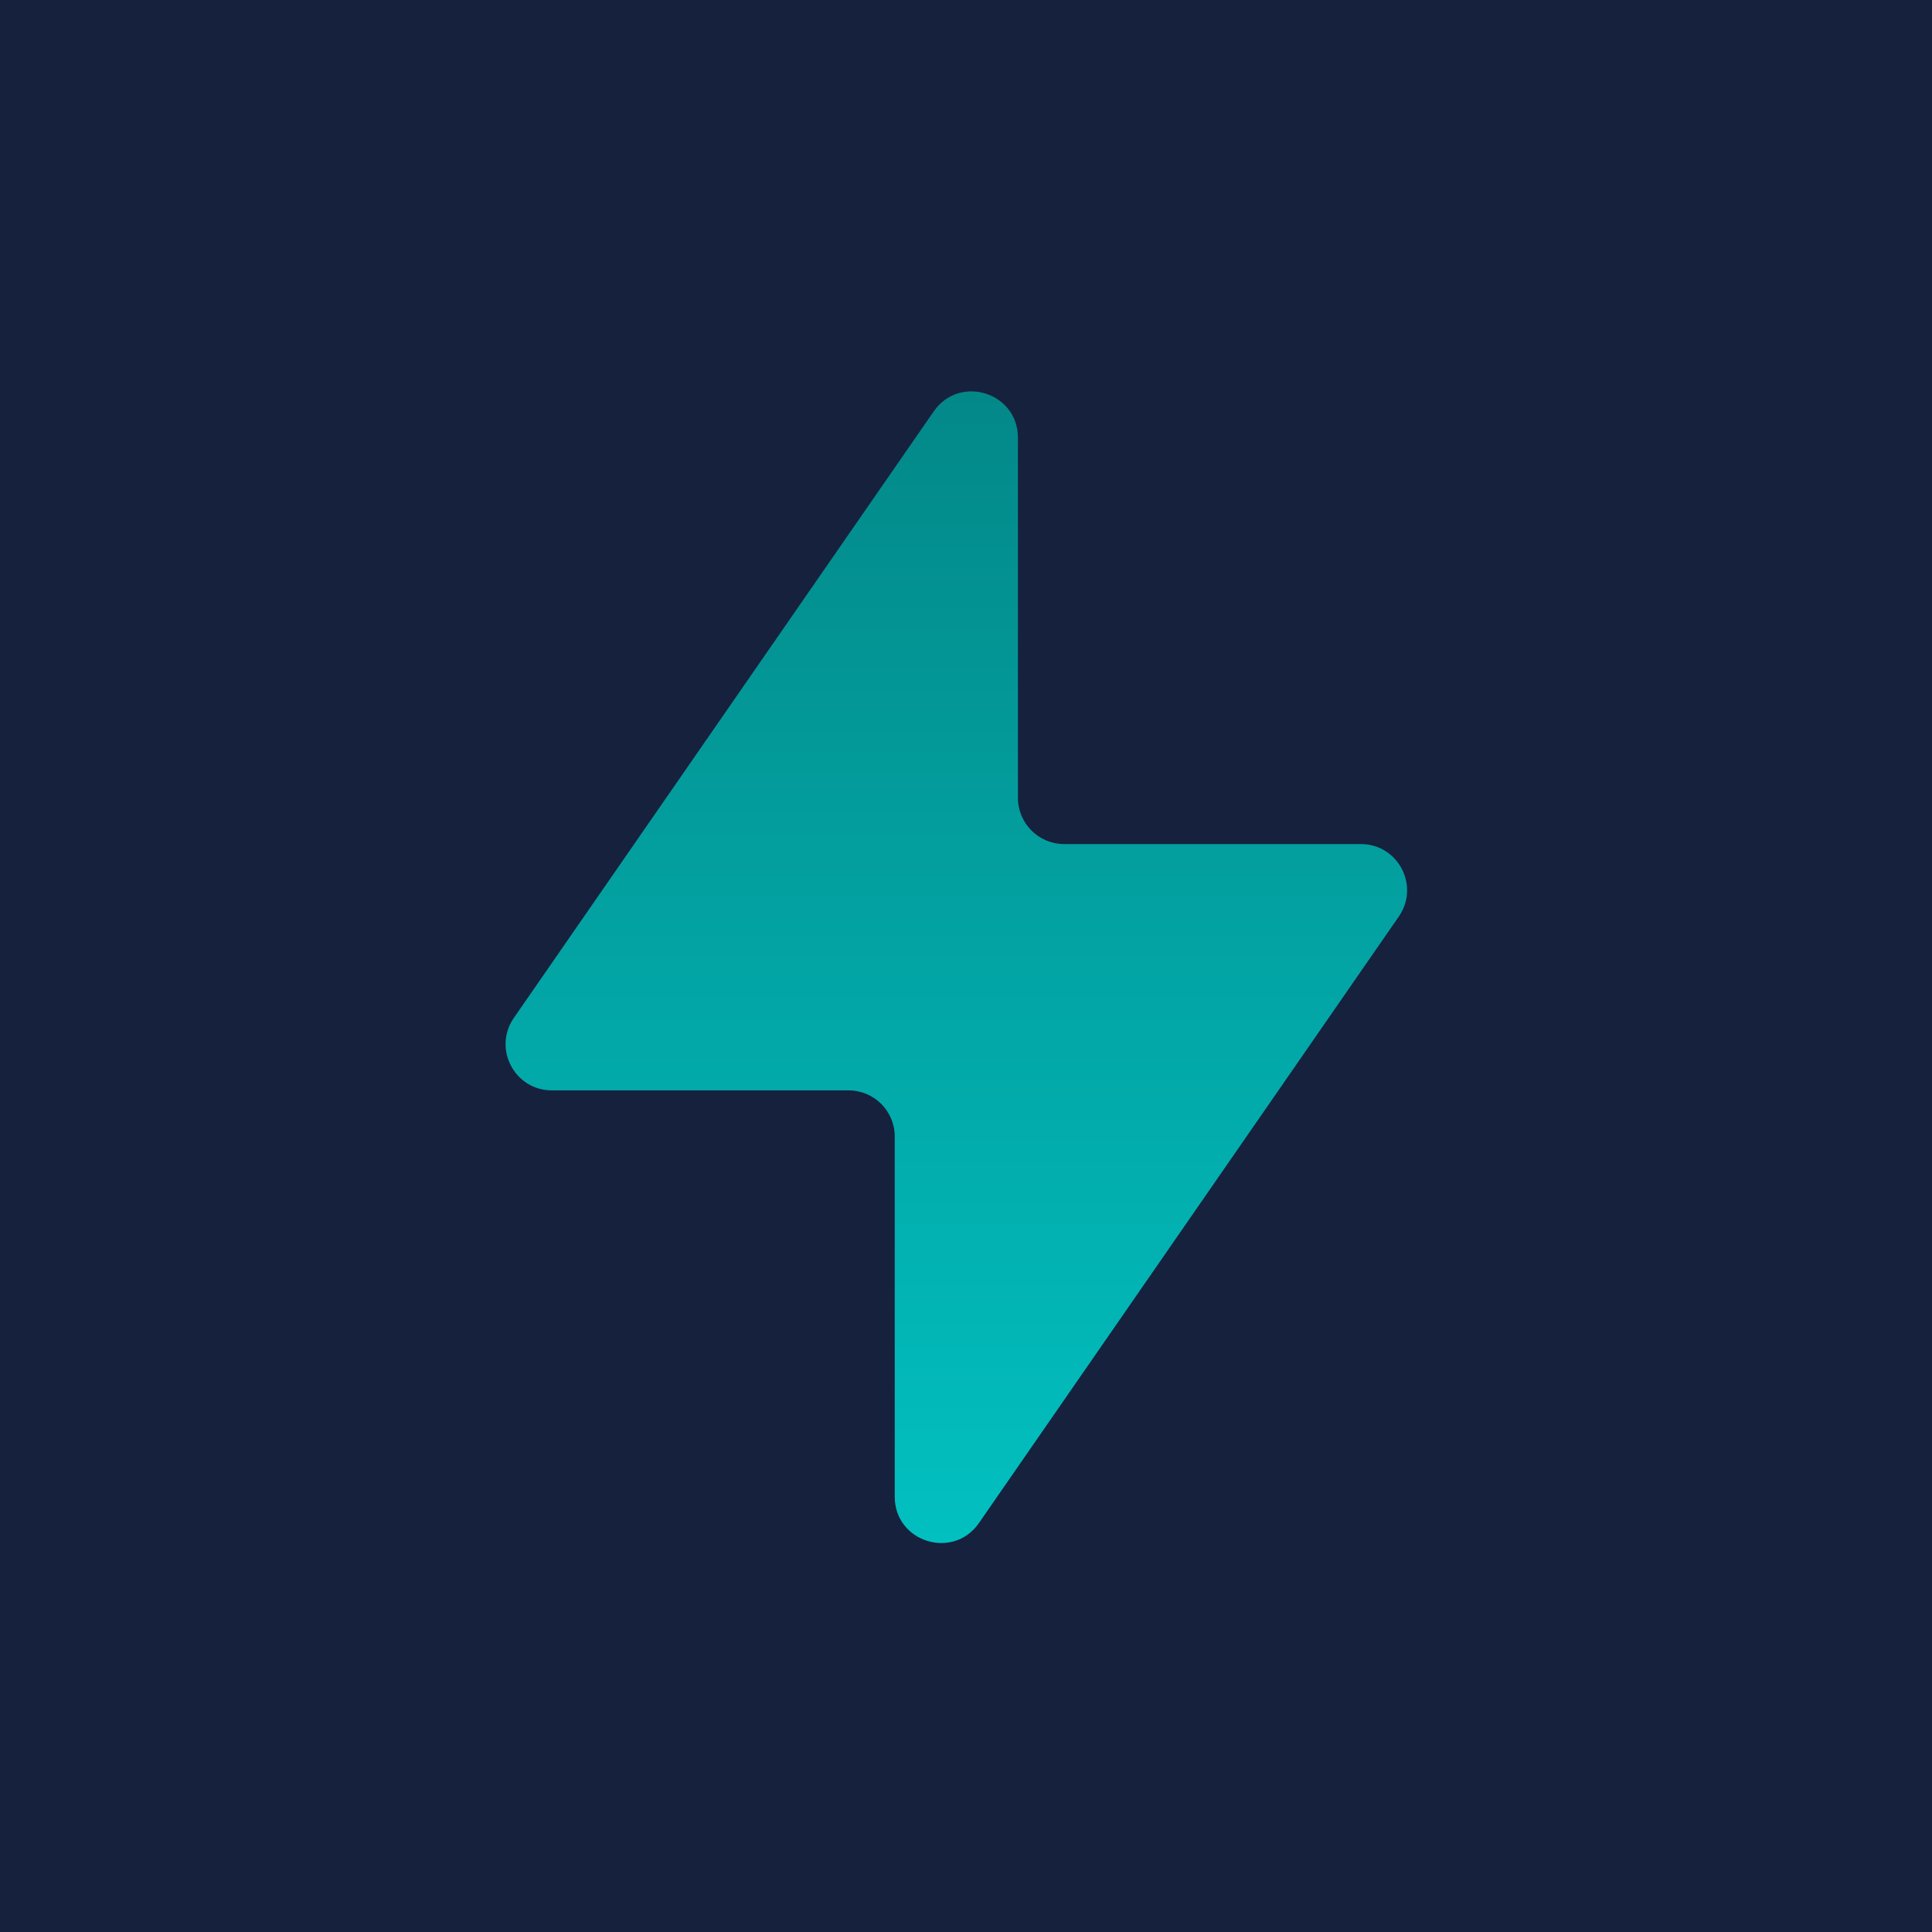
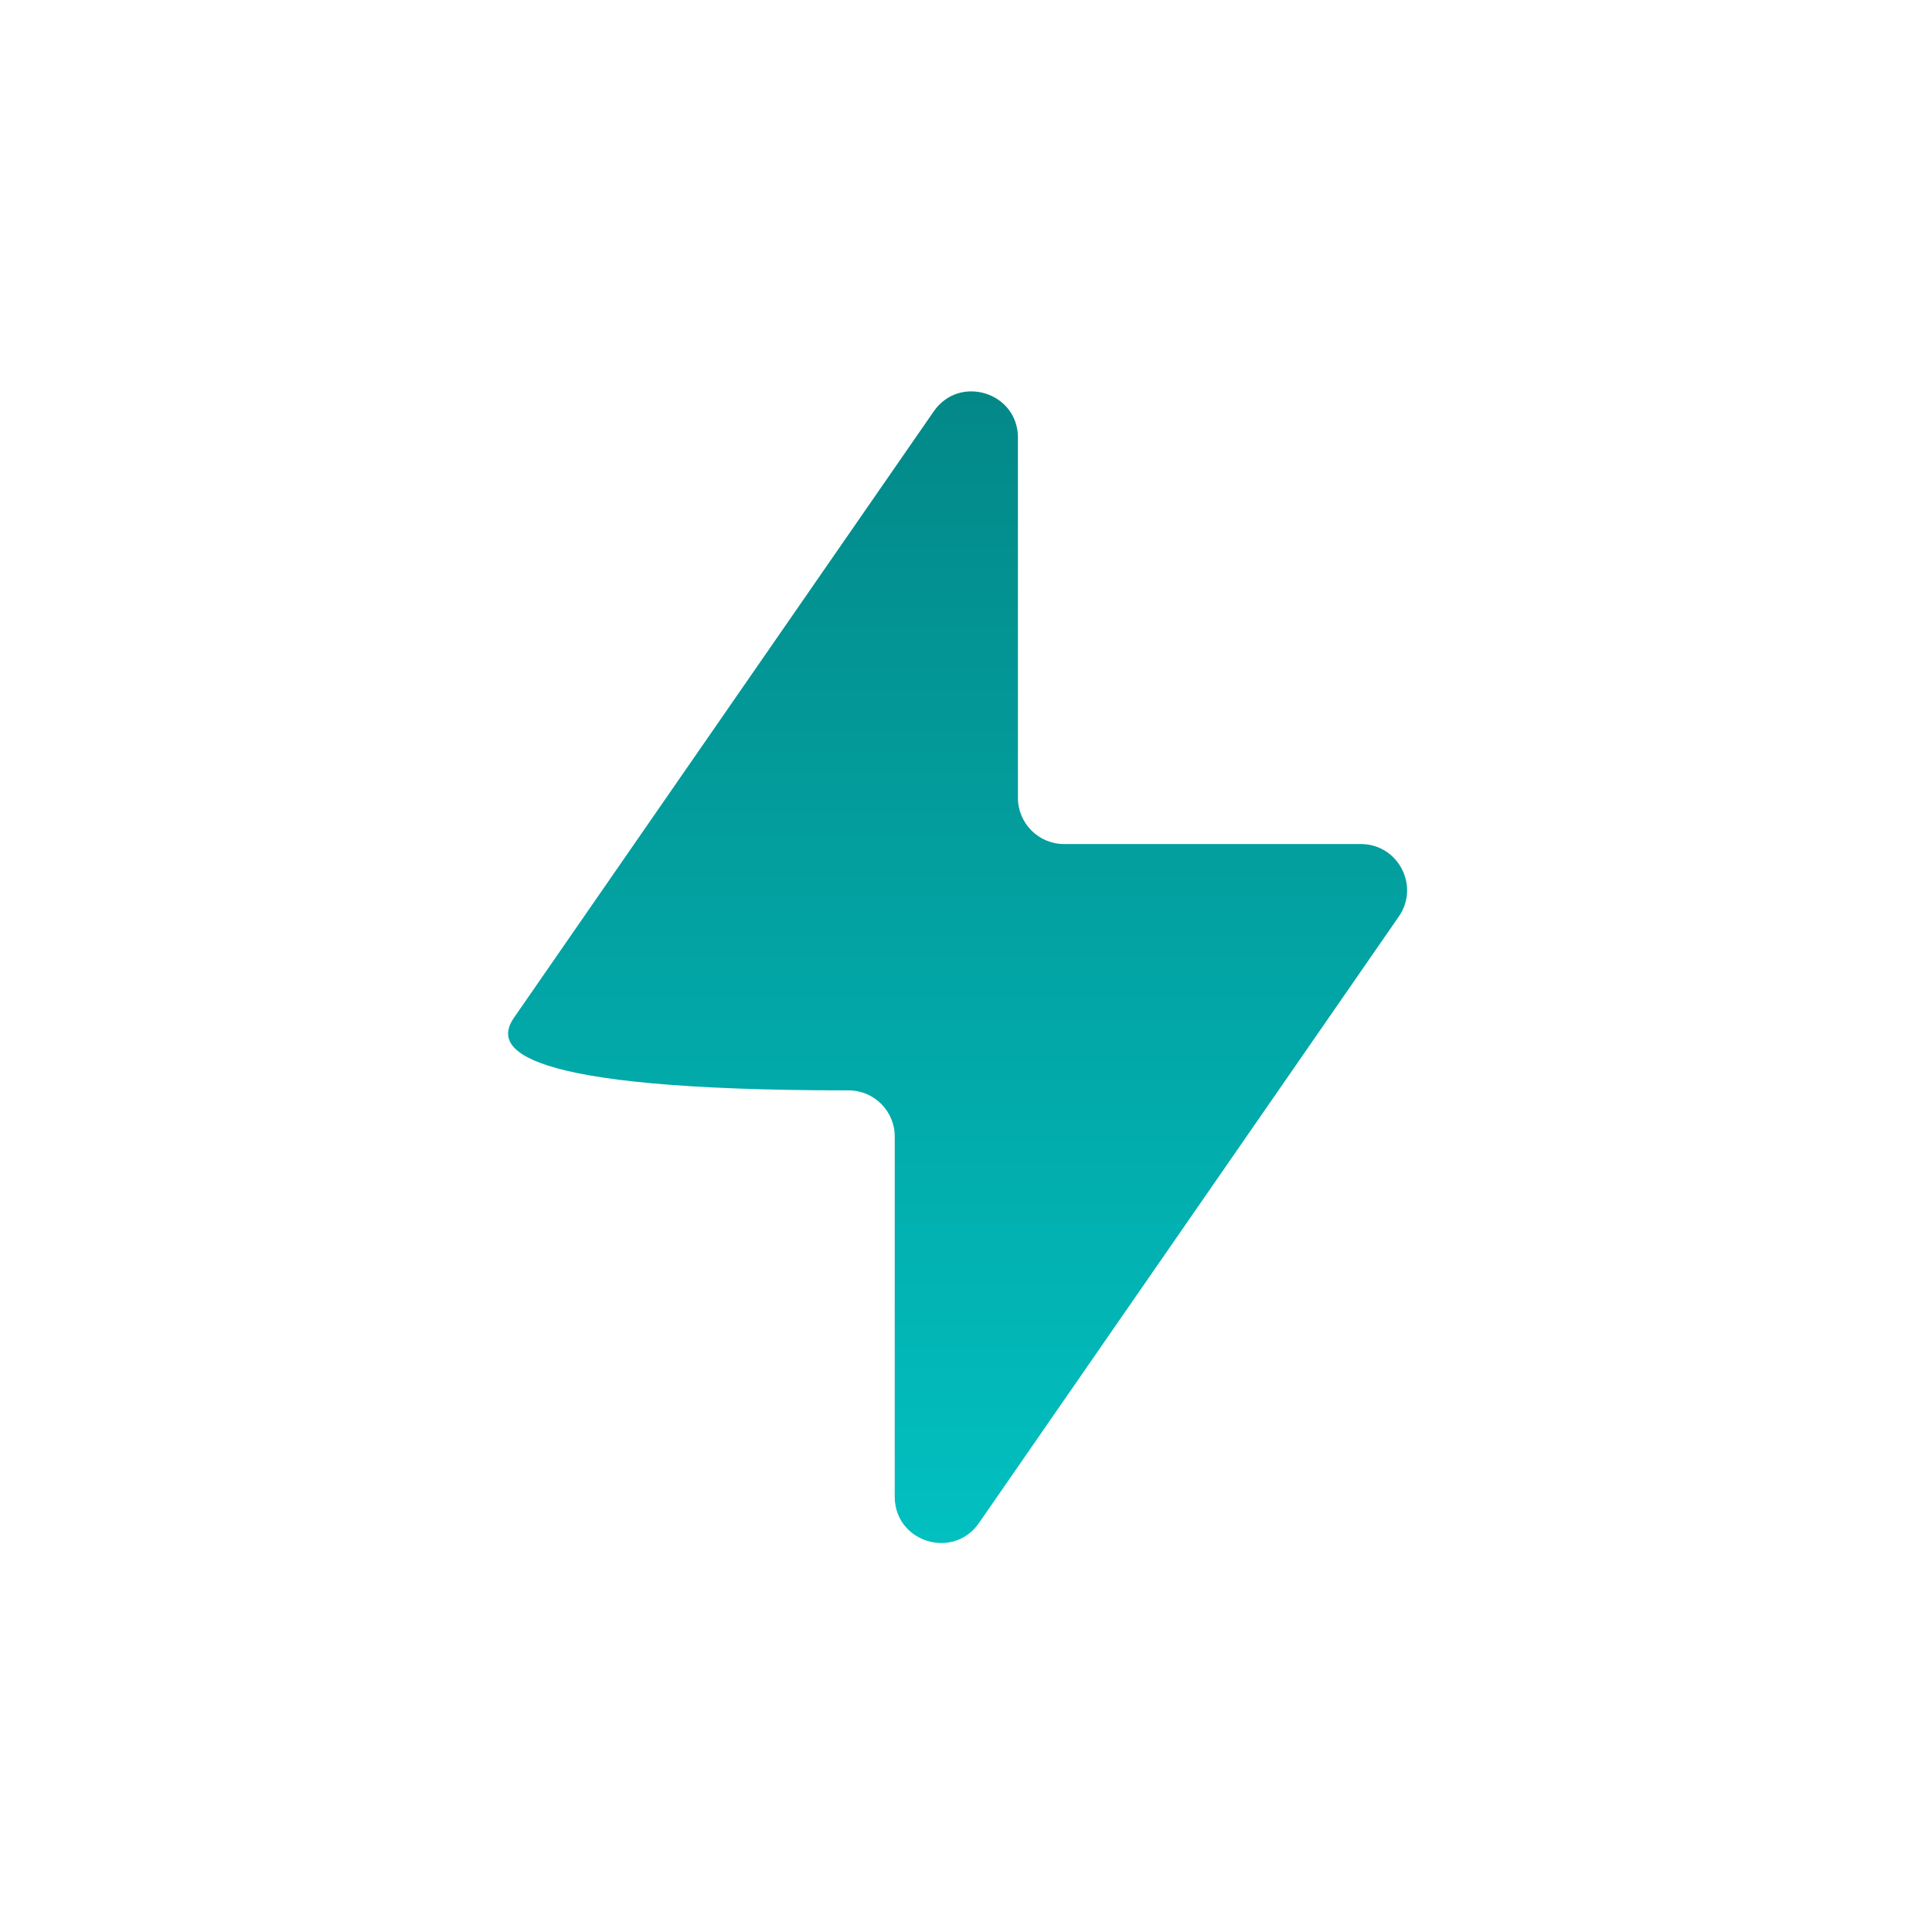
<svg xmlns="http://www.w3.org/2000/svg" width="100" height="100" viewBox="0 0 100 100" fill="none">
-   <rect width="100" height="100" fill="#16213E" />
-   <path d="M52.688 41.297C52.688 42.617 53.758 43.688 55.078 43.688H70.437C72.366 43.688 73.501 45.853 72.403 47.439L50.669 78.833C49.335 80.76 46.312 79.816 46.312 77.472V58.828C46.312 57.508 45.242 56.438 43.922 56.438H28.563C26.634 56.438 25.499 54.272 26.597 52.686L48.331 21.292C49.665 19.365 52.688 20.309 52.688 22.653V41.297Z" fill="url(#paint0_linear_2211_6)" />
+   <path d="M52.688 41.297C52.688 42.617 53.758 43.688 55.078 43.688H70.437C72.366 43.688 73.501 45.853 72.403 47.439L50.669 78.833C49.335 80.76 46.312 79.816 46.312 77.472V58.828C46.312 57.508 45.242 56.438 43.922 56.438C26.634 56.438 25.499 54.272 26.597 52.686L48.331 21.292C49.665 19.365 52.688 20.309 52.688 22.653V41.297Z" fill="url(#paint0_linear_2211_6)" />
  <defs>
    <linearGradient id="paint0_linear_2211_6" x1="49.5" y1="15" x2="49.5" y2="85.125" gradientUnits="userSpaceOnUse">
      <stop stop-color="#038383" />
      <stop offset="1" stop-color="#02C5C5" />
    </linearGradient>
  </defs>
</svg>